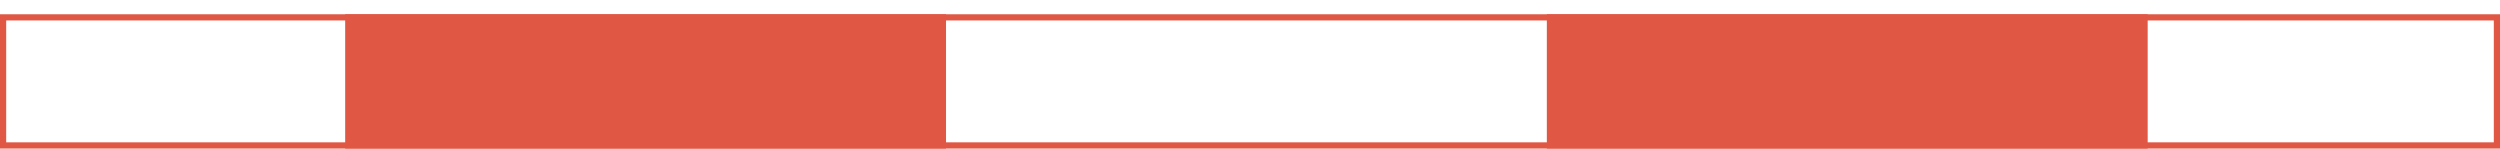
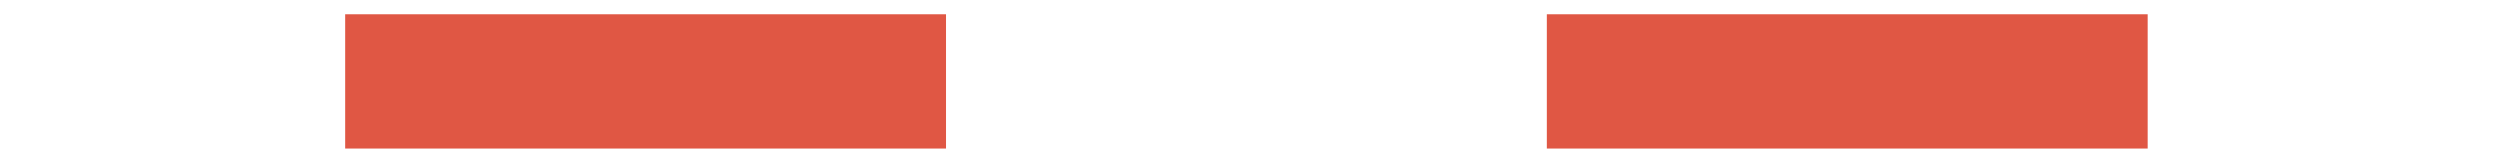
<svg xmlns="http://www.w3.org/2000/svg" width="101" height="6" viewBox="0 0 101 6" fill="none">
  <g id="Group 2202">
    <g id="Group 2201">
-       <path id="Line 145 (Stroke)" fill-rule="evenodd" clip-rule="evenodd" d="M38.219 6H13.945V0.577H38.219V6ZM86.766 6H62.492V0.577H86.766V6Z" fill="#E05744" />
-       <rect id="Rectangle 511" x="0.125" y="0.702" width="100.75" height="5.173" stroke="#E05744" stroke-width="0.25" />
+       <path id="Line 145 (Stroke)" fill-rule="evenodd" clip-rule="evenodd" d="M38.219 6H13.945V0.577H38.219V6ZM86.766 6H62.492V0.577H86.766Z" fill="#E05744" />
    </g>
  </g>
</svg>